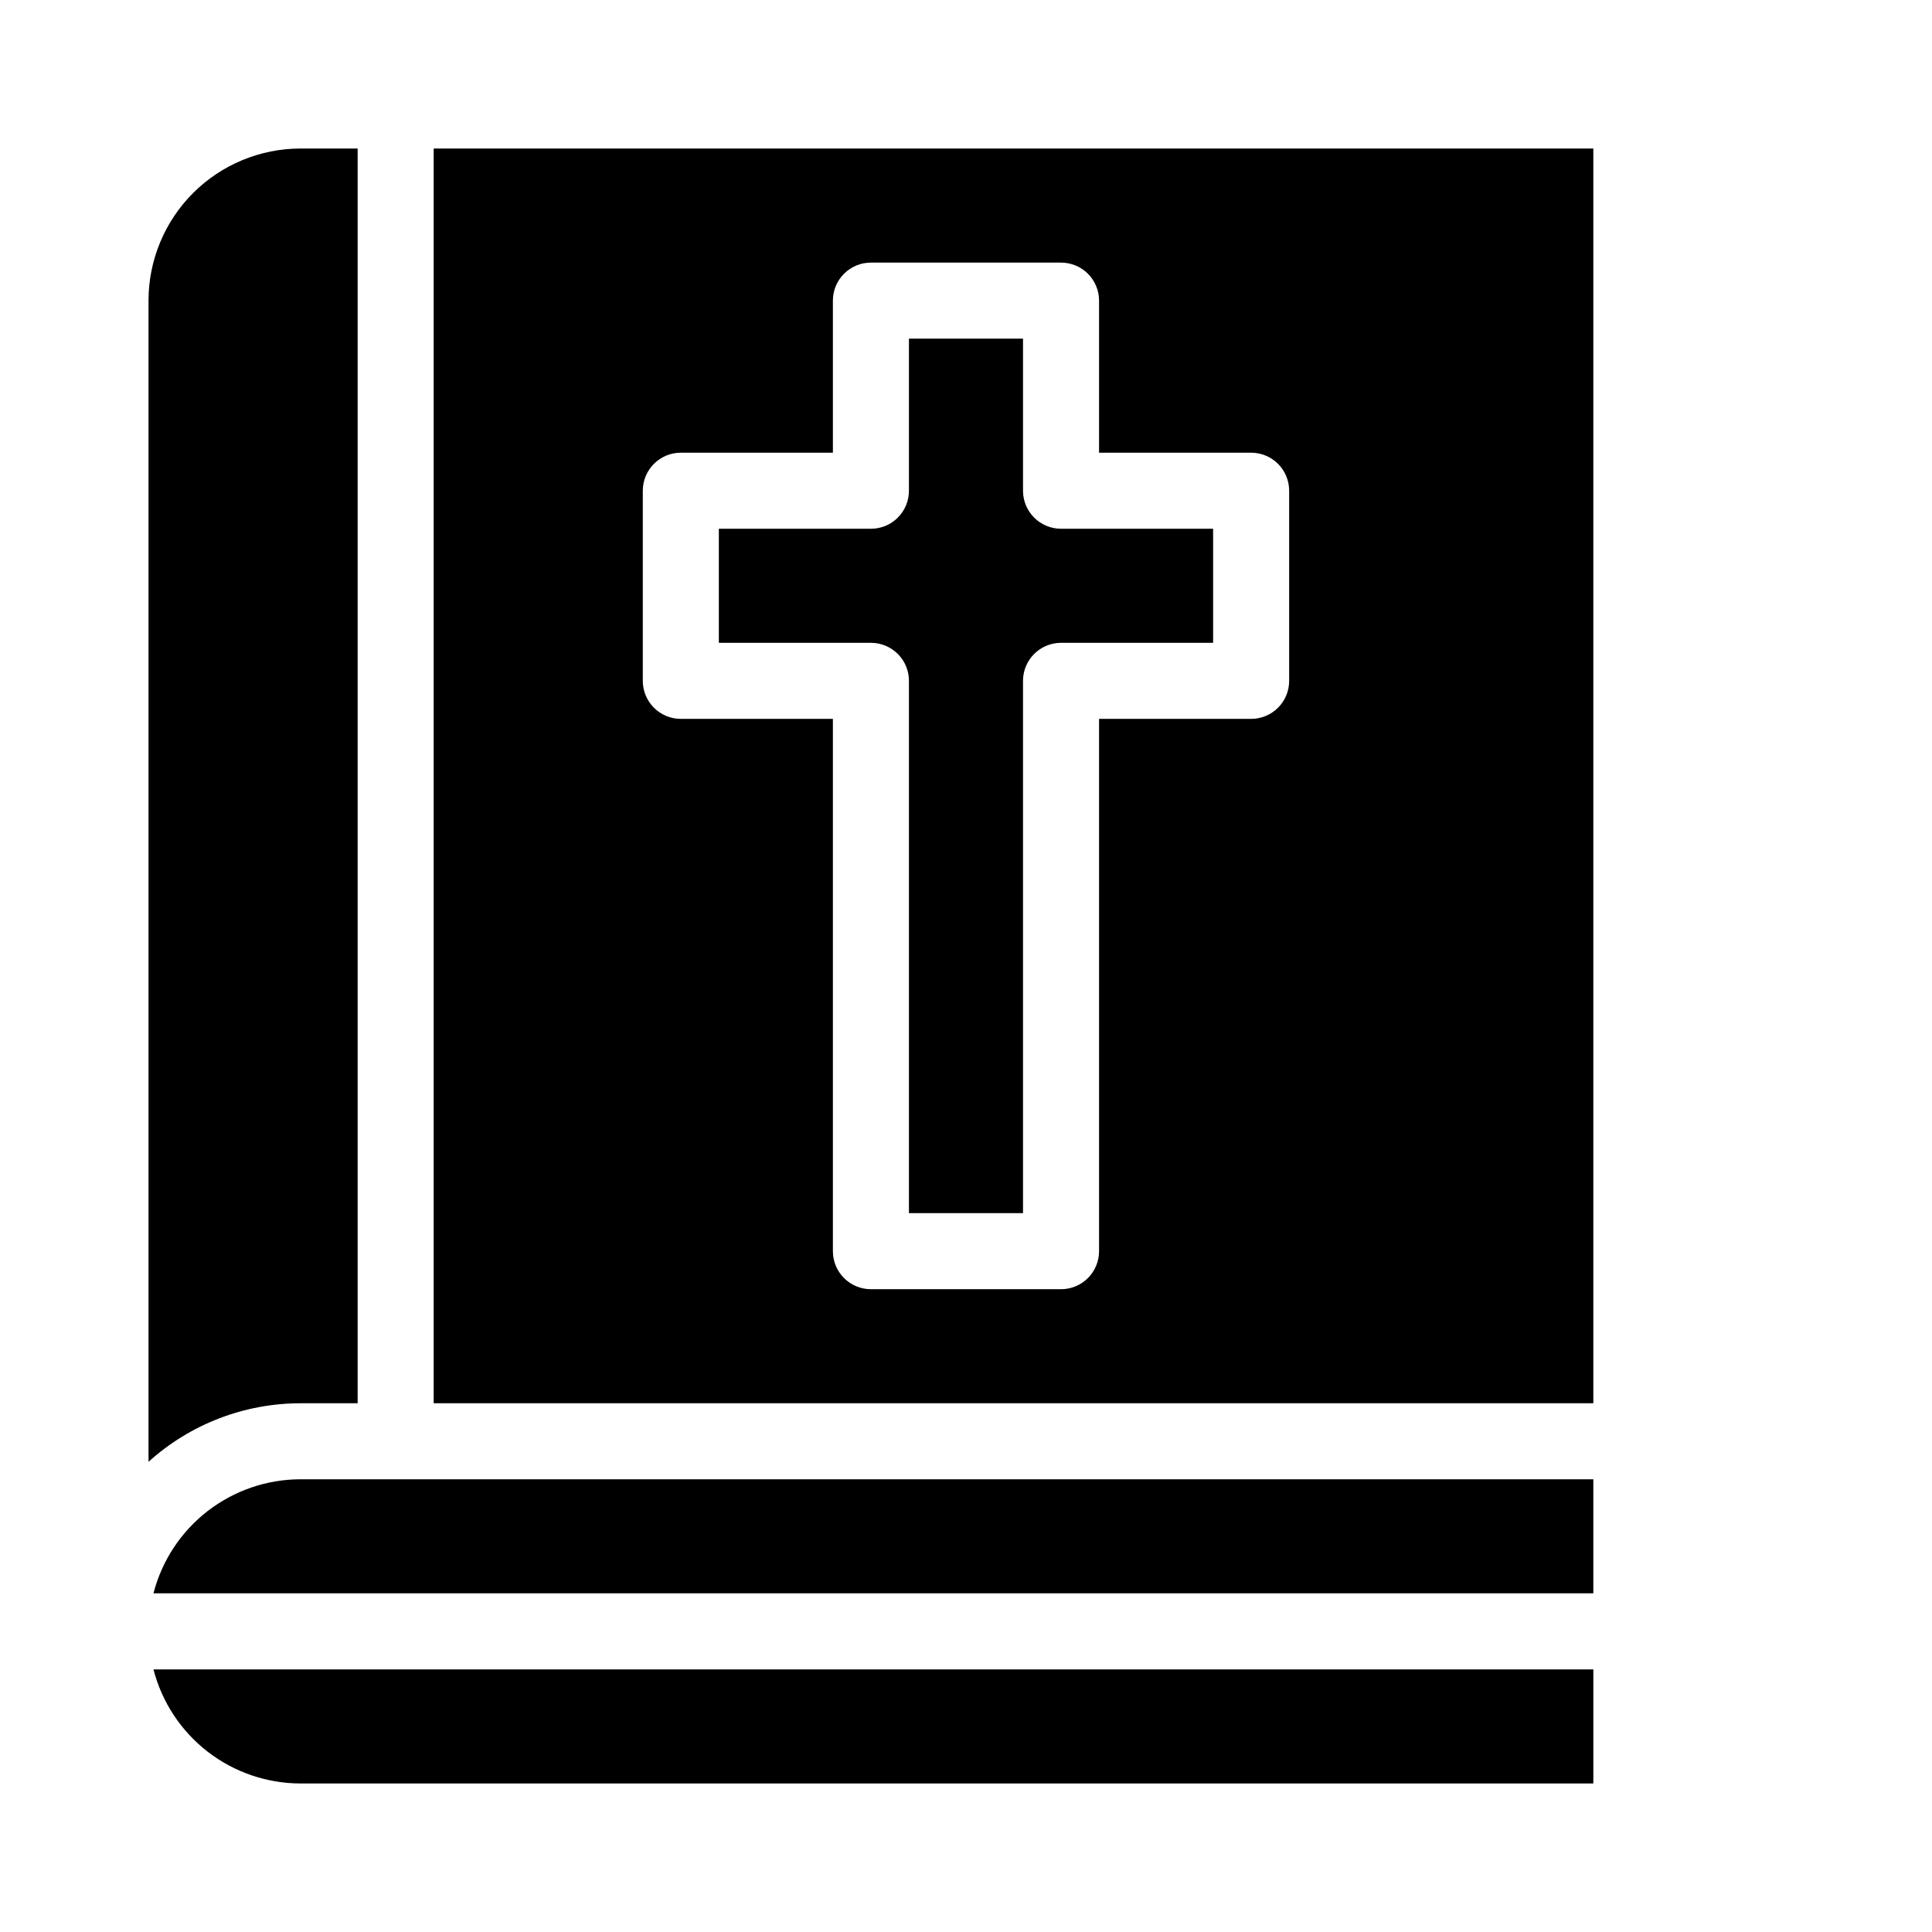
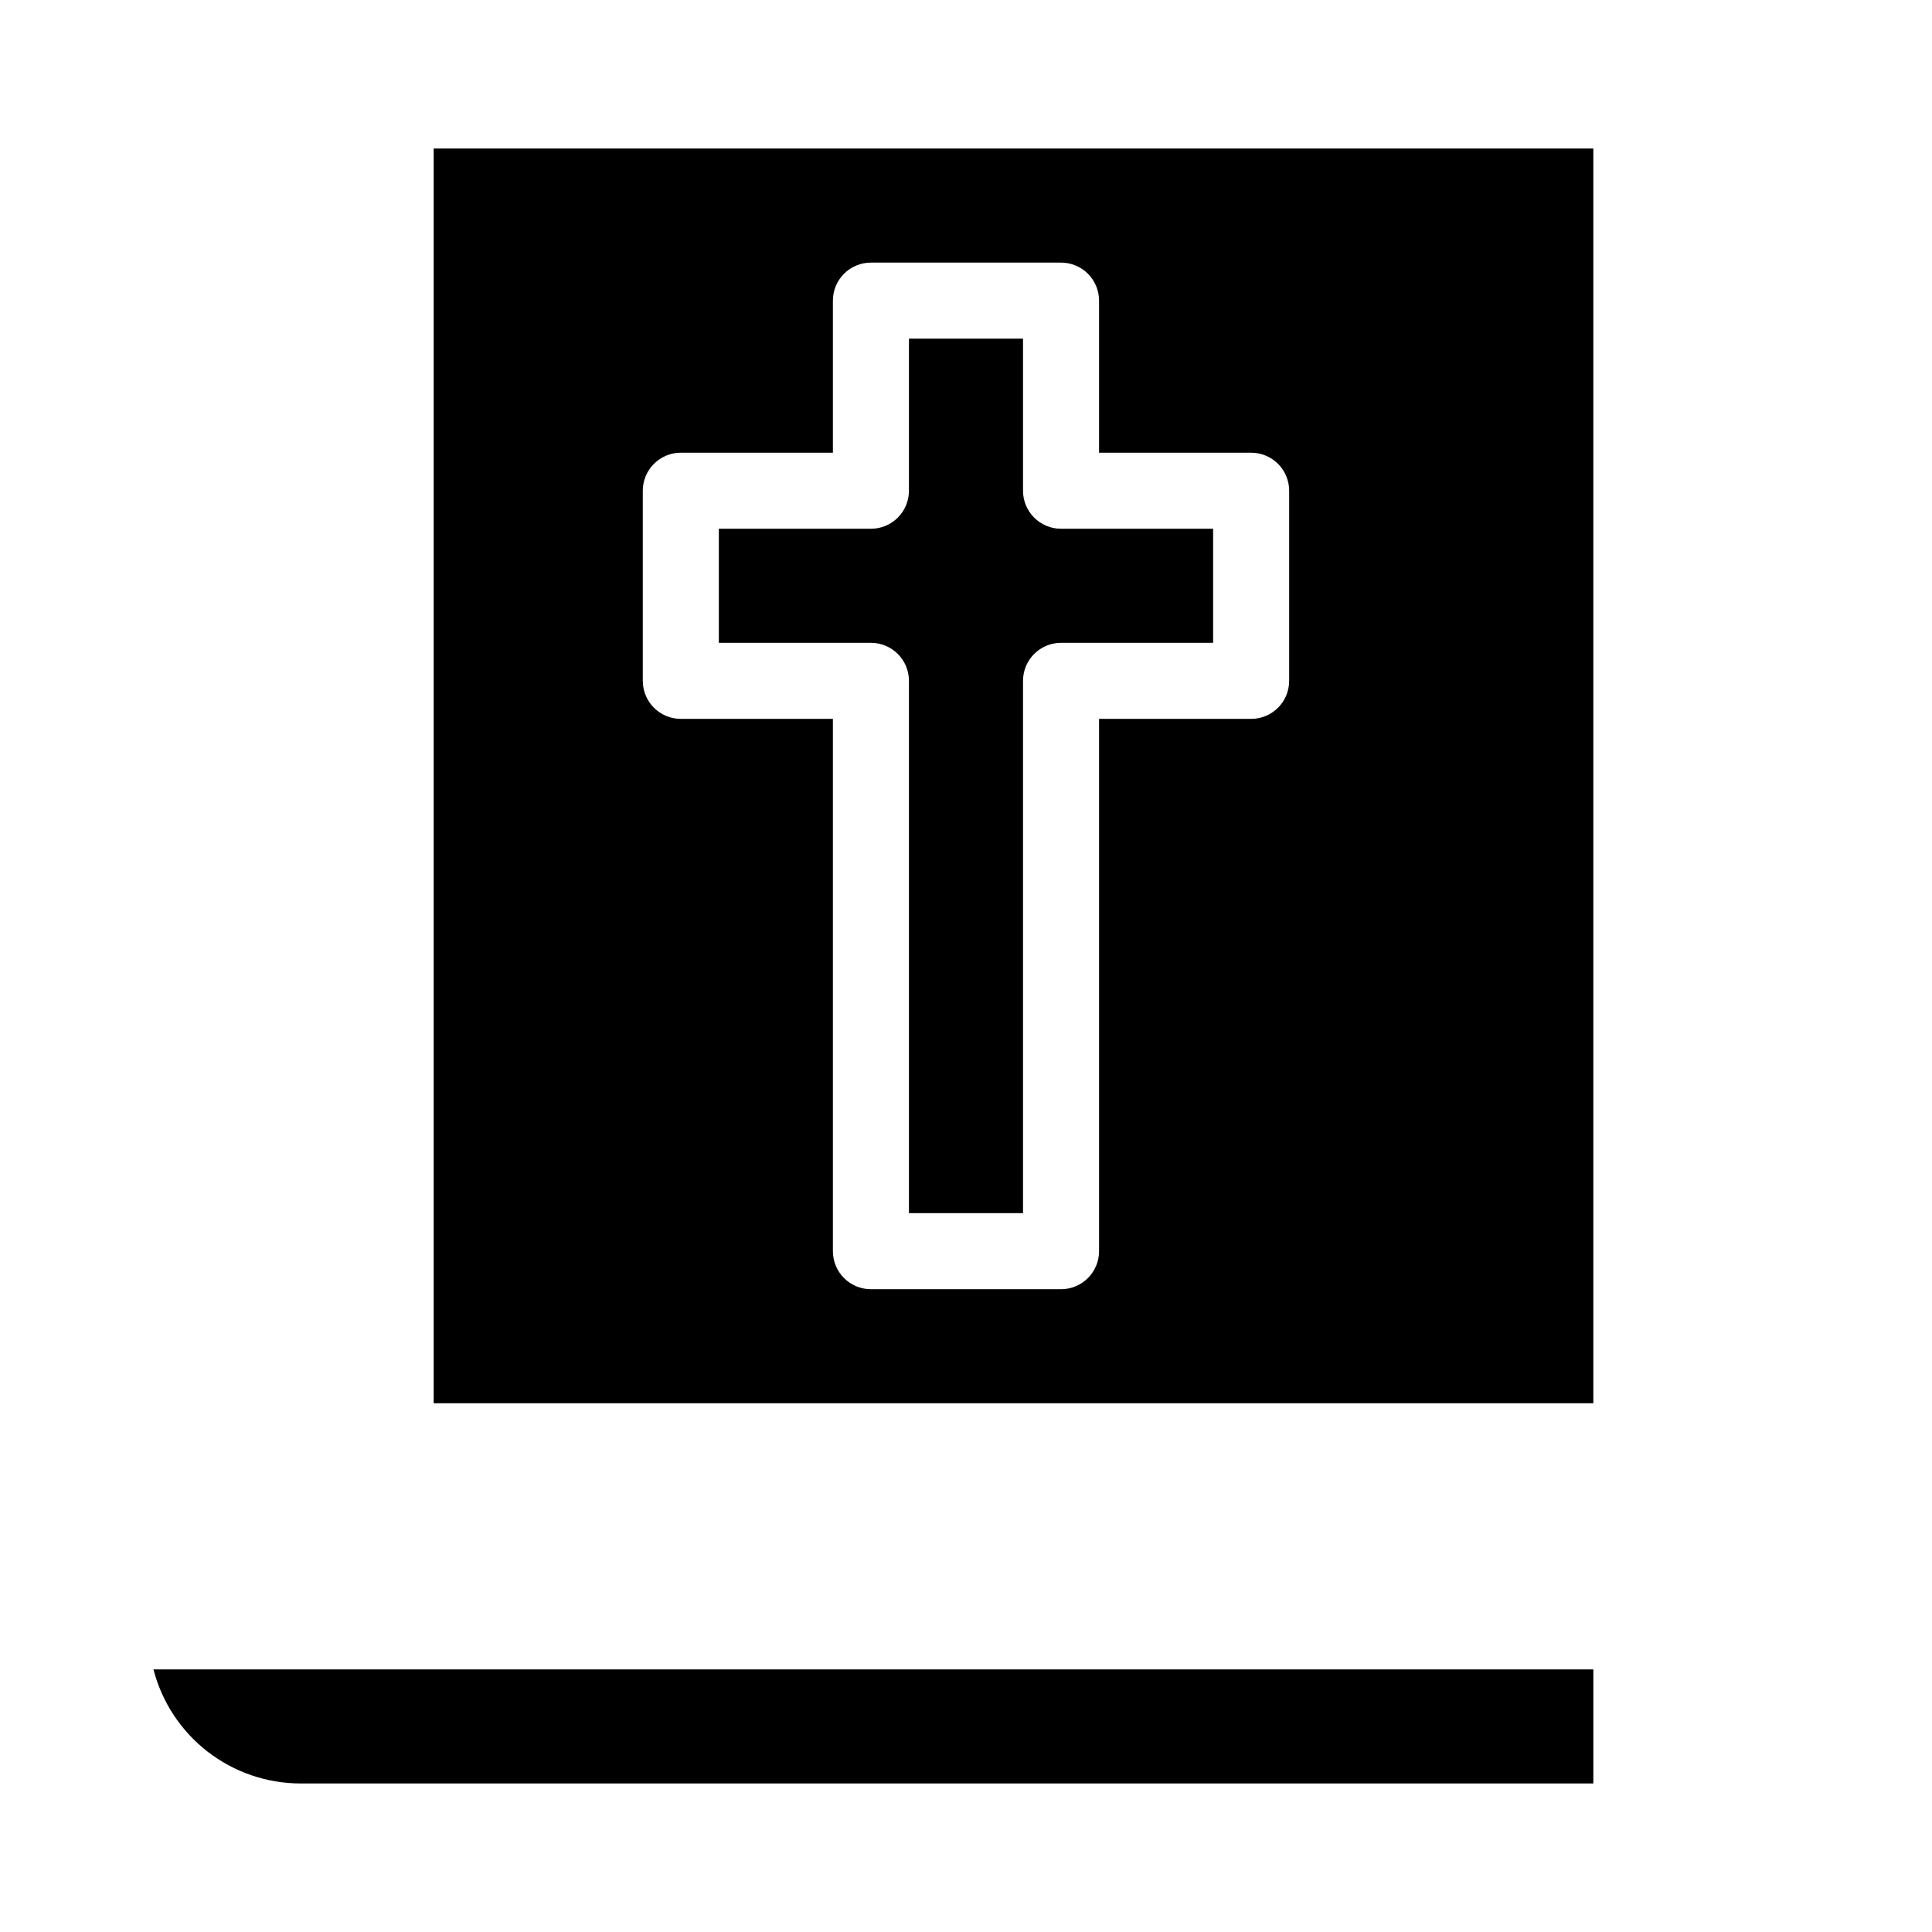
<svg xmlns="http://www.w3.org/2000/svg" fill="#000000" width="800px" height="800px" version="1.1" viewBox="144 144 512 512">
  <g>
    <path d="m184.67 586.41c2.231 8.648 7.273 16.309 14.328 21.781 7.059 5.469 15.734 8.441 24.664 8.449h342.59v-30.23z" />
-     <path d="m184.67 566.25h381.58v-30.227h-342.59c-8.93 0.008-17.605 2.981-24.664 8.449-7.055 5.473-12.098 13.133-14.328 21.777z" />
-     <path d="m238.78 515.88v-332.52h-15.117c-10.688 0-20.941 4.246-28.5 11.805-7.559 7.559-11.805 17.812-11.805 28.5v307.73c11.051-9.984 25.414-15.516 40.305-15.516z" />
    <path d="m415.11 274.05v-40.305h-30.23v40.305c0 2.672-1.059 5.234-2.949 7.125s-4.453 2.949-7.125 2.949h-40.305v30.23h40.305c2.672 0 5.234 1.062 7.125 2.949 1.891 1.891 2.949 4.453 2.949 7.125v141.07h30.23v-141.07c0-5.562 4.512-10.074 10.074-10.074h40.305v-30.23h-40.305c-5.562 0-10.074-4.512-10.074-10.074z" />
    <path d="m258.93 183.36v332.52h307.32v-332.52zm226.71 141.07c0 2.672-1.059 5.238-2.949 7.125-1.891 1.891-4.453 2.953-7.125 2.953h-40.305v141.07c0 2.672-1.062 5.234-2.953 7.125-1.887 1.891-4.449 2.949-7.125 2.949h-50.379c-5.566 0-10.078-4.508-10.078-10.074v-141.07h-40.305c-5.562 0-10.074-4.512-10.074-10.078v-50.379c0-5.566 4.512-10.078 10.074-10.078h40.305v-40.305c0-5.562 4.512-10.074 10.078-10.074h50.379c2.676 0 5.238 1.062 7.125 2.949 1.891 1.891 2.953 4.453 2.953 7.125v40.305h40.305c2.672 0 5.234 1.062 7.125 2.953 1.891 1.891 2.949 4.453 2.949 7.125z" />
  </g>
</svg>